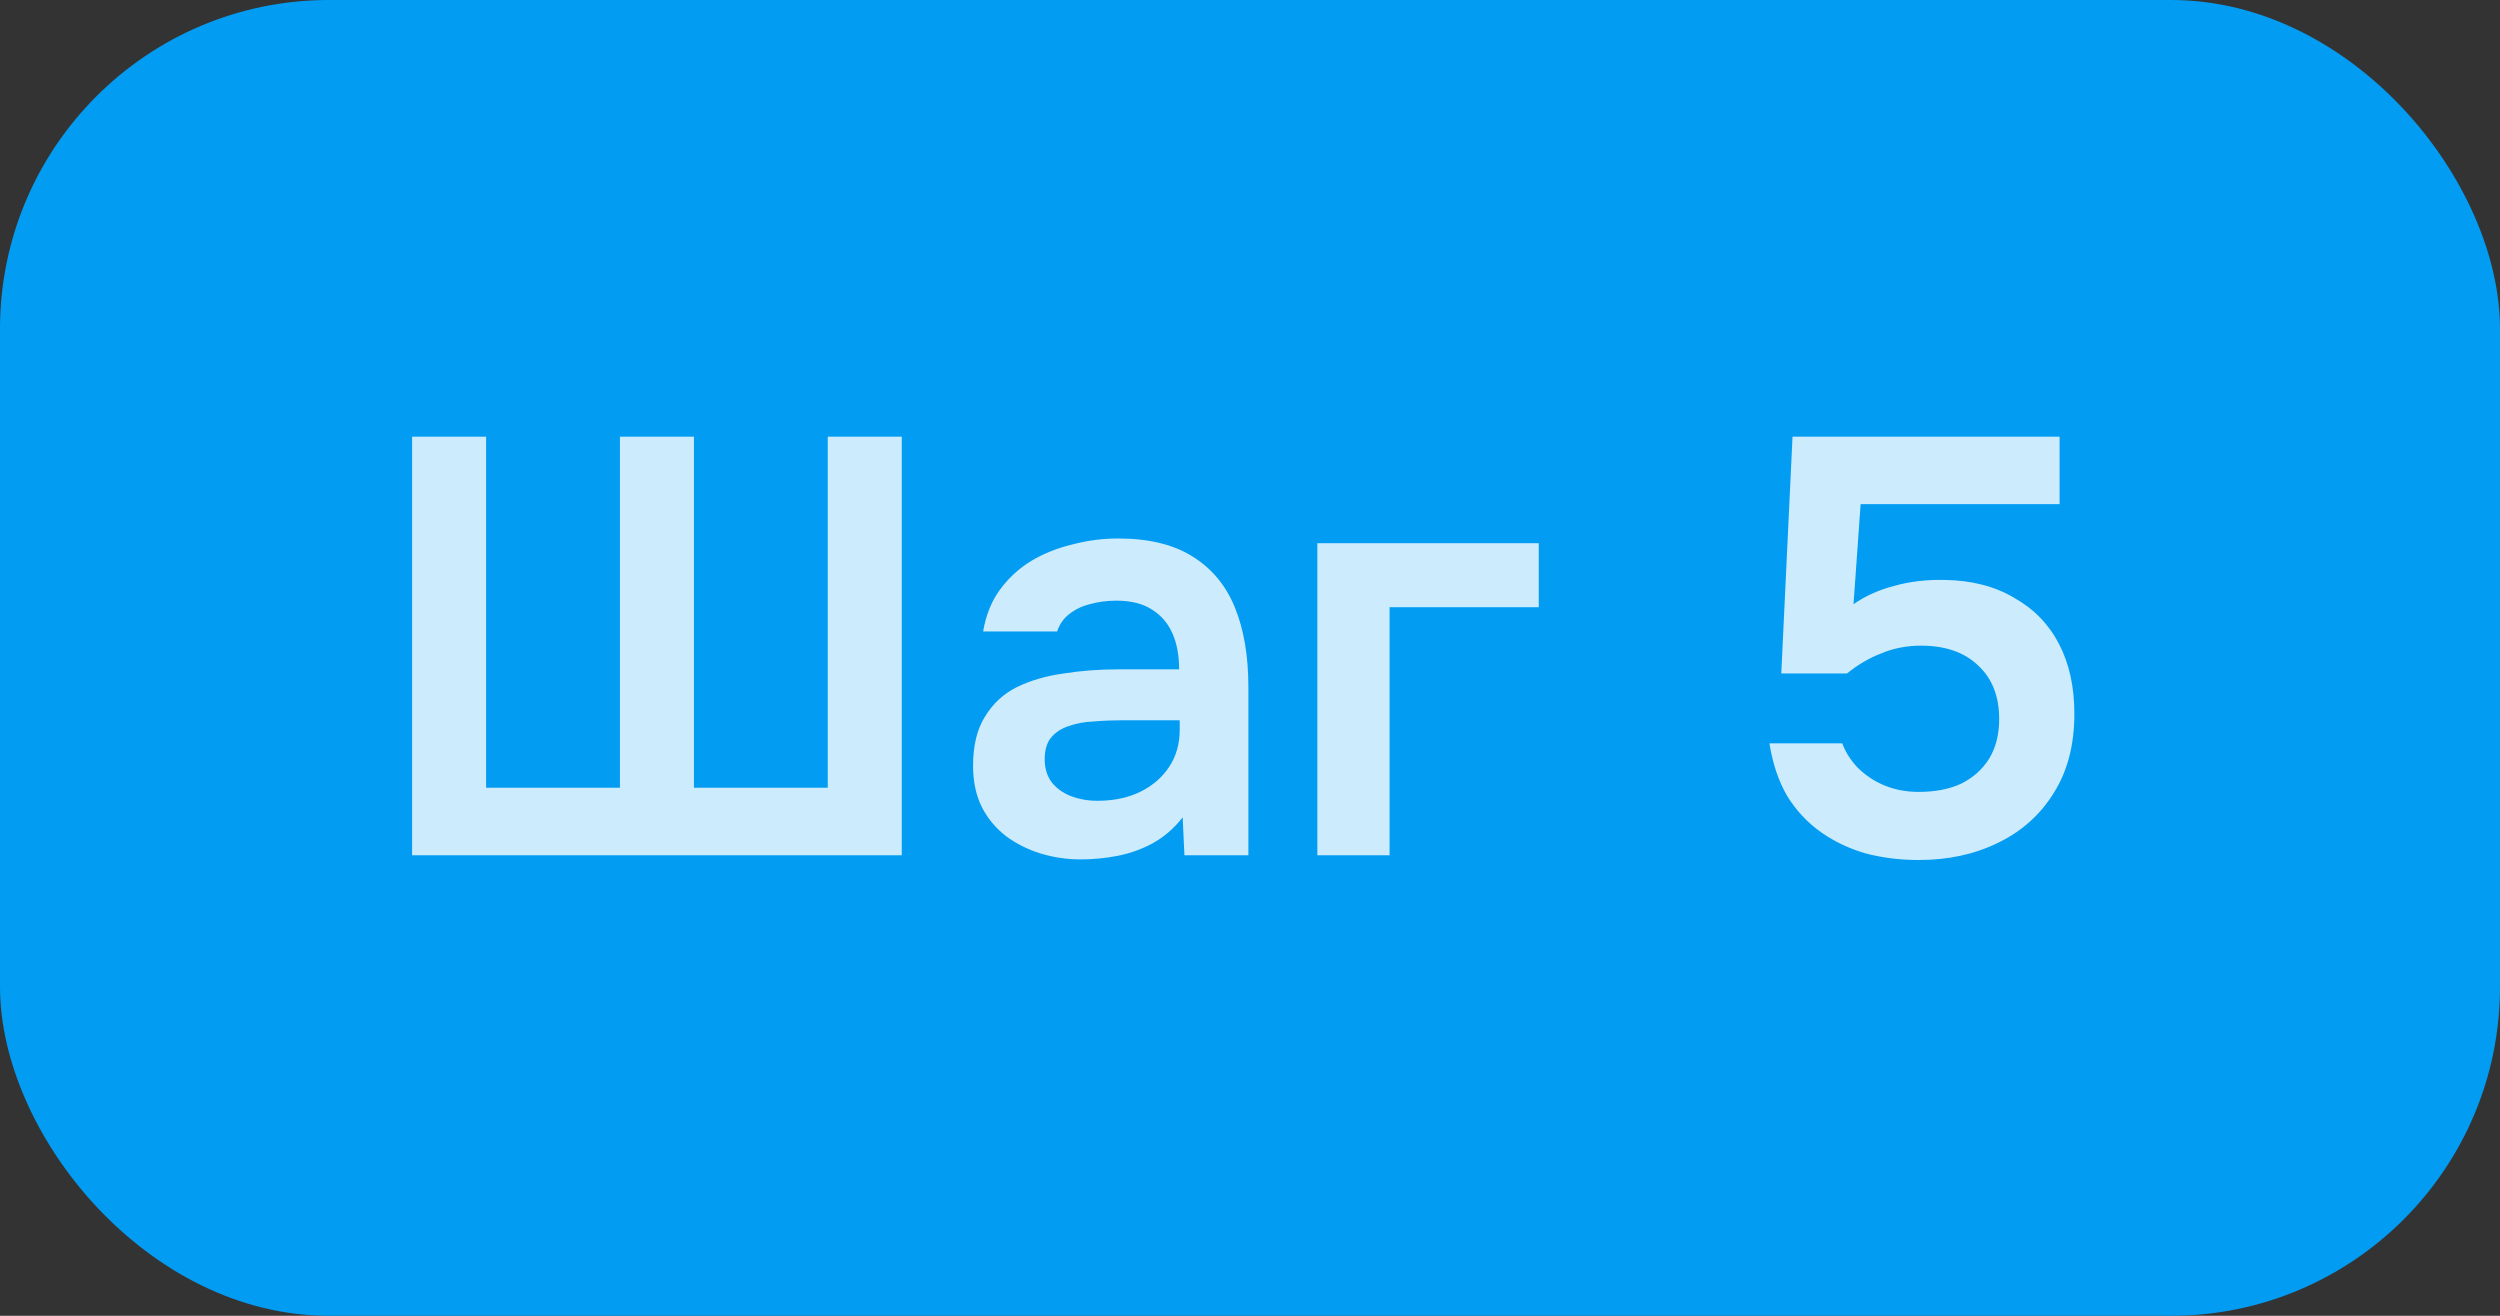
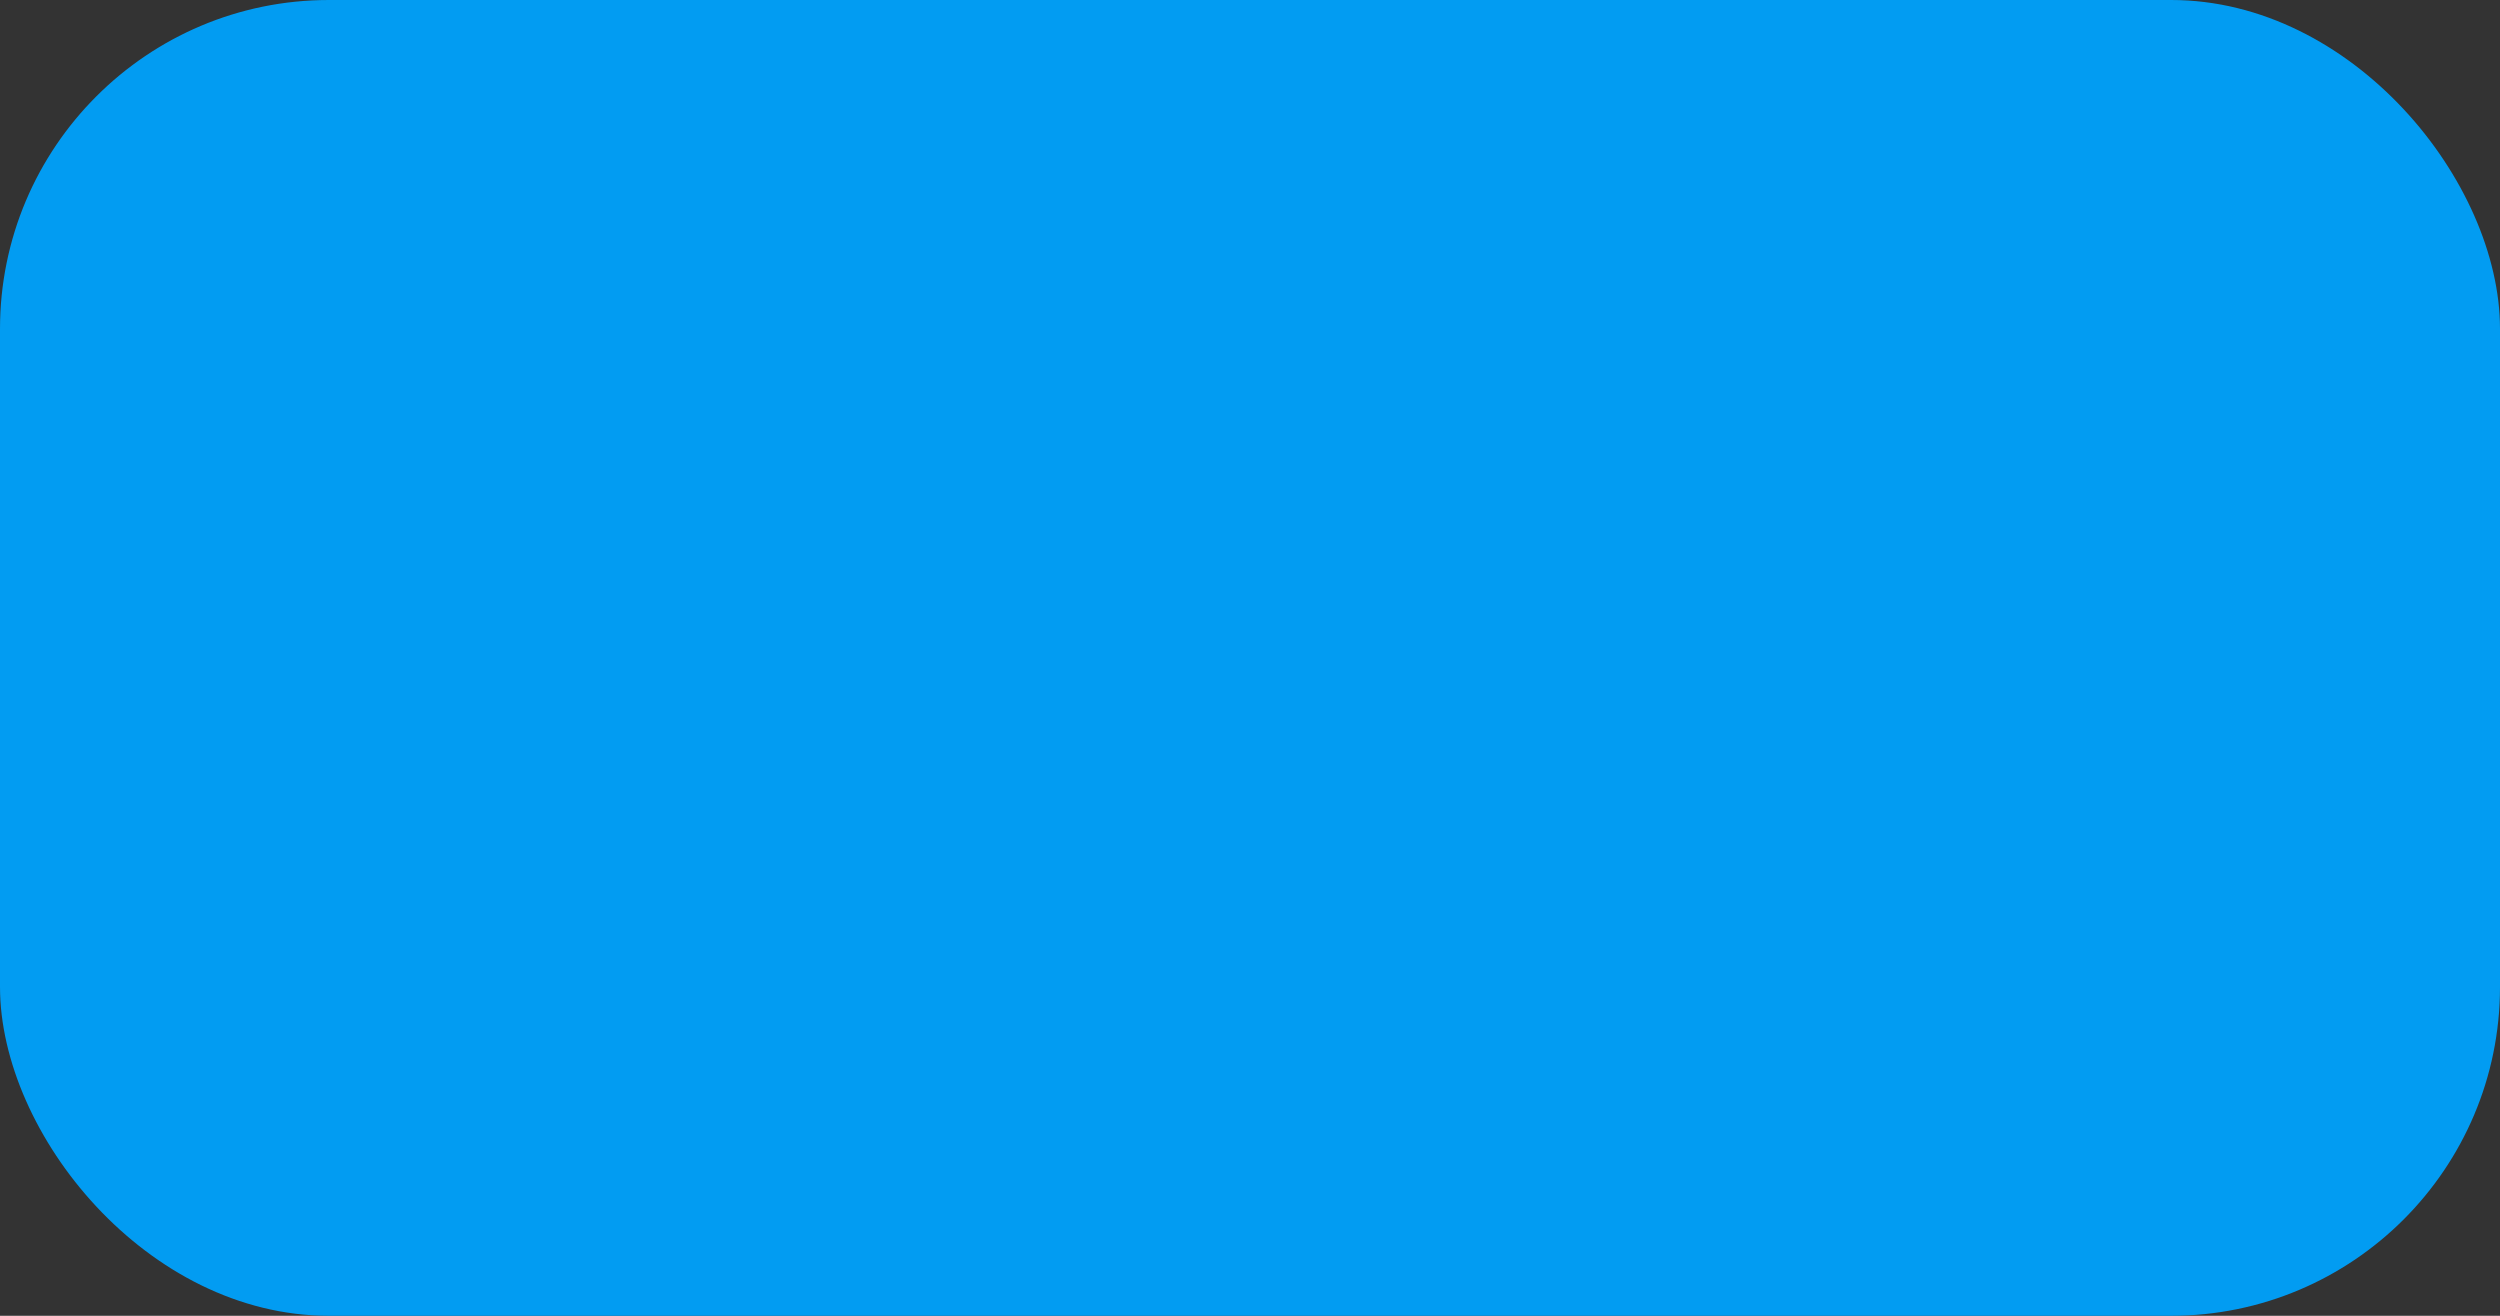
<svg xmlns="http://www.w3.org/2000/svg" width="76" height="40" viewBox="0 0 76 40" fill="none">
  <rect x="0" y="0" width="76" height="40" fill="#333333" stroke="none" />
  <rect width="76" height="40" rx="10" fill="#029CF2" />
-   <path d="M12.528 26V13.274H14.778V23.948H18.846V13.274H21.096V23.948H25.164V13.274H27.414V26H12.528ZM32.857 26.126C32.437 26.126 32.029 26.066 31.633 25.946C31.249 25.826 30.901 25.652 30.589 25.424C30.277 25.184 30.031 24.89 29.851 24.542C29.671 24.182 29.581 23.762 29.581 23.282C29.581 22.67 29.701 22.172 29.941 21.788C30.181 21.392 30.505 21.092 30.913 20.888C31.333 20.684 31.807 20.546 32.335 20.474C32.863 20.39 33.415 20.348 33.991 20.348H35.845C35.845 19.928 35.779 19.568 35.647 19.268C35.515 18.956 35.305 18.71 35.017 18.53C34.741 18.35 34.381 18.26 33.937 18.26C33.649 18.26 33.379 18.296 33.127 18.368C32.887 18.428 32.677 18.53 32.497 18.674C32.329 18.806 32.209 18.98 32.137 19.196H29.887C29.971 18.704 30.139 18.284 30.391 17.936C30.655 17.576 30.973 17.282 31.345 17.054C31.729 16.826 32.149 16.658 32.605 16.55C33.061 16.43 33.523 16.37 33.991 16.37C34.915 16.37 35.665 16.55 36.241 16.91C36.829 17.27 37.261 17.786 37.537 18.458C37.813 19.13 37.951 19.94 37.951 20.888V26H36.007L35.953 24.848C35.689 25.184 35.383 25.448 35.035 25.64C34.699 25.82 34.345 25.946 33.973 26.018C33.601 26.09 33.229 26.126 32.857 26.126ZM33.361 24.344C33.853 24.344 34.285 24.254 34.657 24.074C35.029 23.894 35.323 23.642 35.539 23.318C35.755 22.994 35.863 22.616 35.863 22.184V21.896H34.153C33.841 21.896 33.541 21.908 33.253 21.932C32.965 21.944 32.707 21.992 32.479 22.076C32.263 22.148 32.089 22.262 31.957 22.418C31.825 22.574 31.759 22.796 31.759 23.084C31.759 23.36 31.831 23.594 31.975 23.786C32.119 23.966 32.311 24.104 32.551 24.2C32.803 24.296 33.073 24.344 33.361 24.344ZM40.047 26V16.514H46.779V18.458H42.243V26H40.047ZM58.327 26.144C57.763 26.144 57.229 26.078 56.725 25.946C56.221 25.802 55.765 25.586 55.357 25.298C54.949 25.01 54.607 24.644 54.331 24.2C54.067 23.744 53.887 23.21 53.791 22.598H56.005C56.101 22.862 56.257 23.108 56.473 23.336C56.701 23.564 56.971 23.744 57.283 23.876C57.607 24.008 57.955 24.074 58.327 24.074C58.831 24.074 59.263 23.99 59.623 23.822C59.983 23.642 60.265 23.39 60.469 23.066C60.673 22.73 60.775 22.328 60.775 21.86C60.775 21.164 60.559 20.618 60.127 20.222C59.707 19.826 59.131 19.628 58.399 19.628C57.967 19.628 57.565 19.706 57.193 19.862C56.821 20.006 56.473 20.21 56.149 20.474H54.151L54.493 13.274H62.611V15.326H56.563L56.347 18.368C56.707 18.116 57.121 17.93 57.589 17.81C58.057 17.678 58.567 17.618 59.119 17.63C59.935 17.642 60.637 17.822 61.225 18.17C61.825 18.506 62.281 18.974 62.593 19.574C62.905 20.174 63.061 20.882 63.061 21.698C63.061 22.646 62.851 23.45 62.431 24.11C62.023 24.77 61.459 25.274 60.739 25.622C60.031 25.97 59.227 26.144 58.327 26.144Z" fill="white" fill-opacity="0.8" />
</svg>